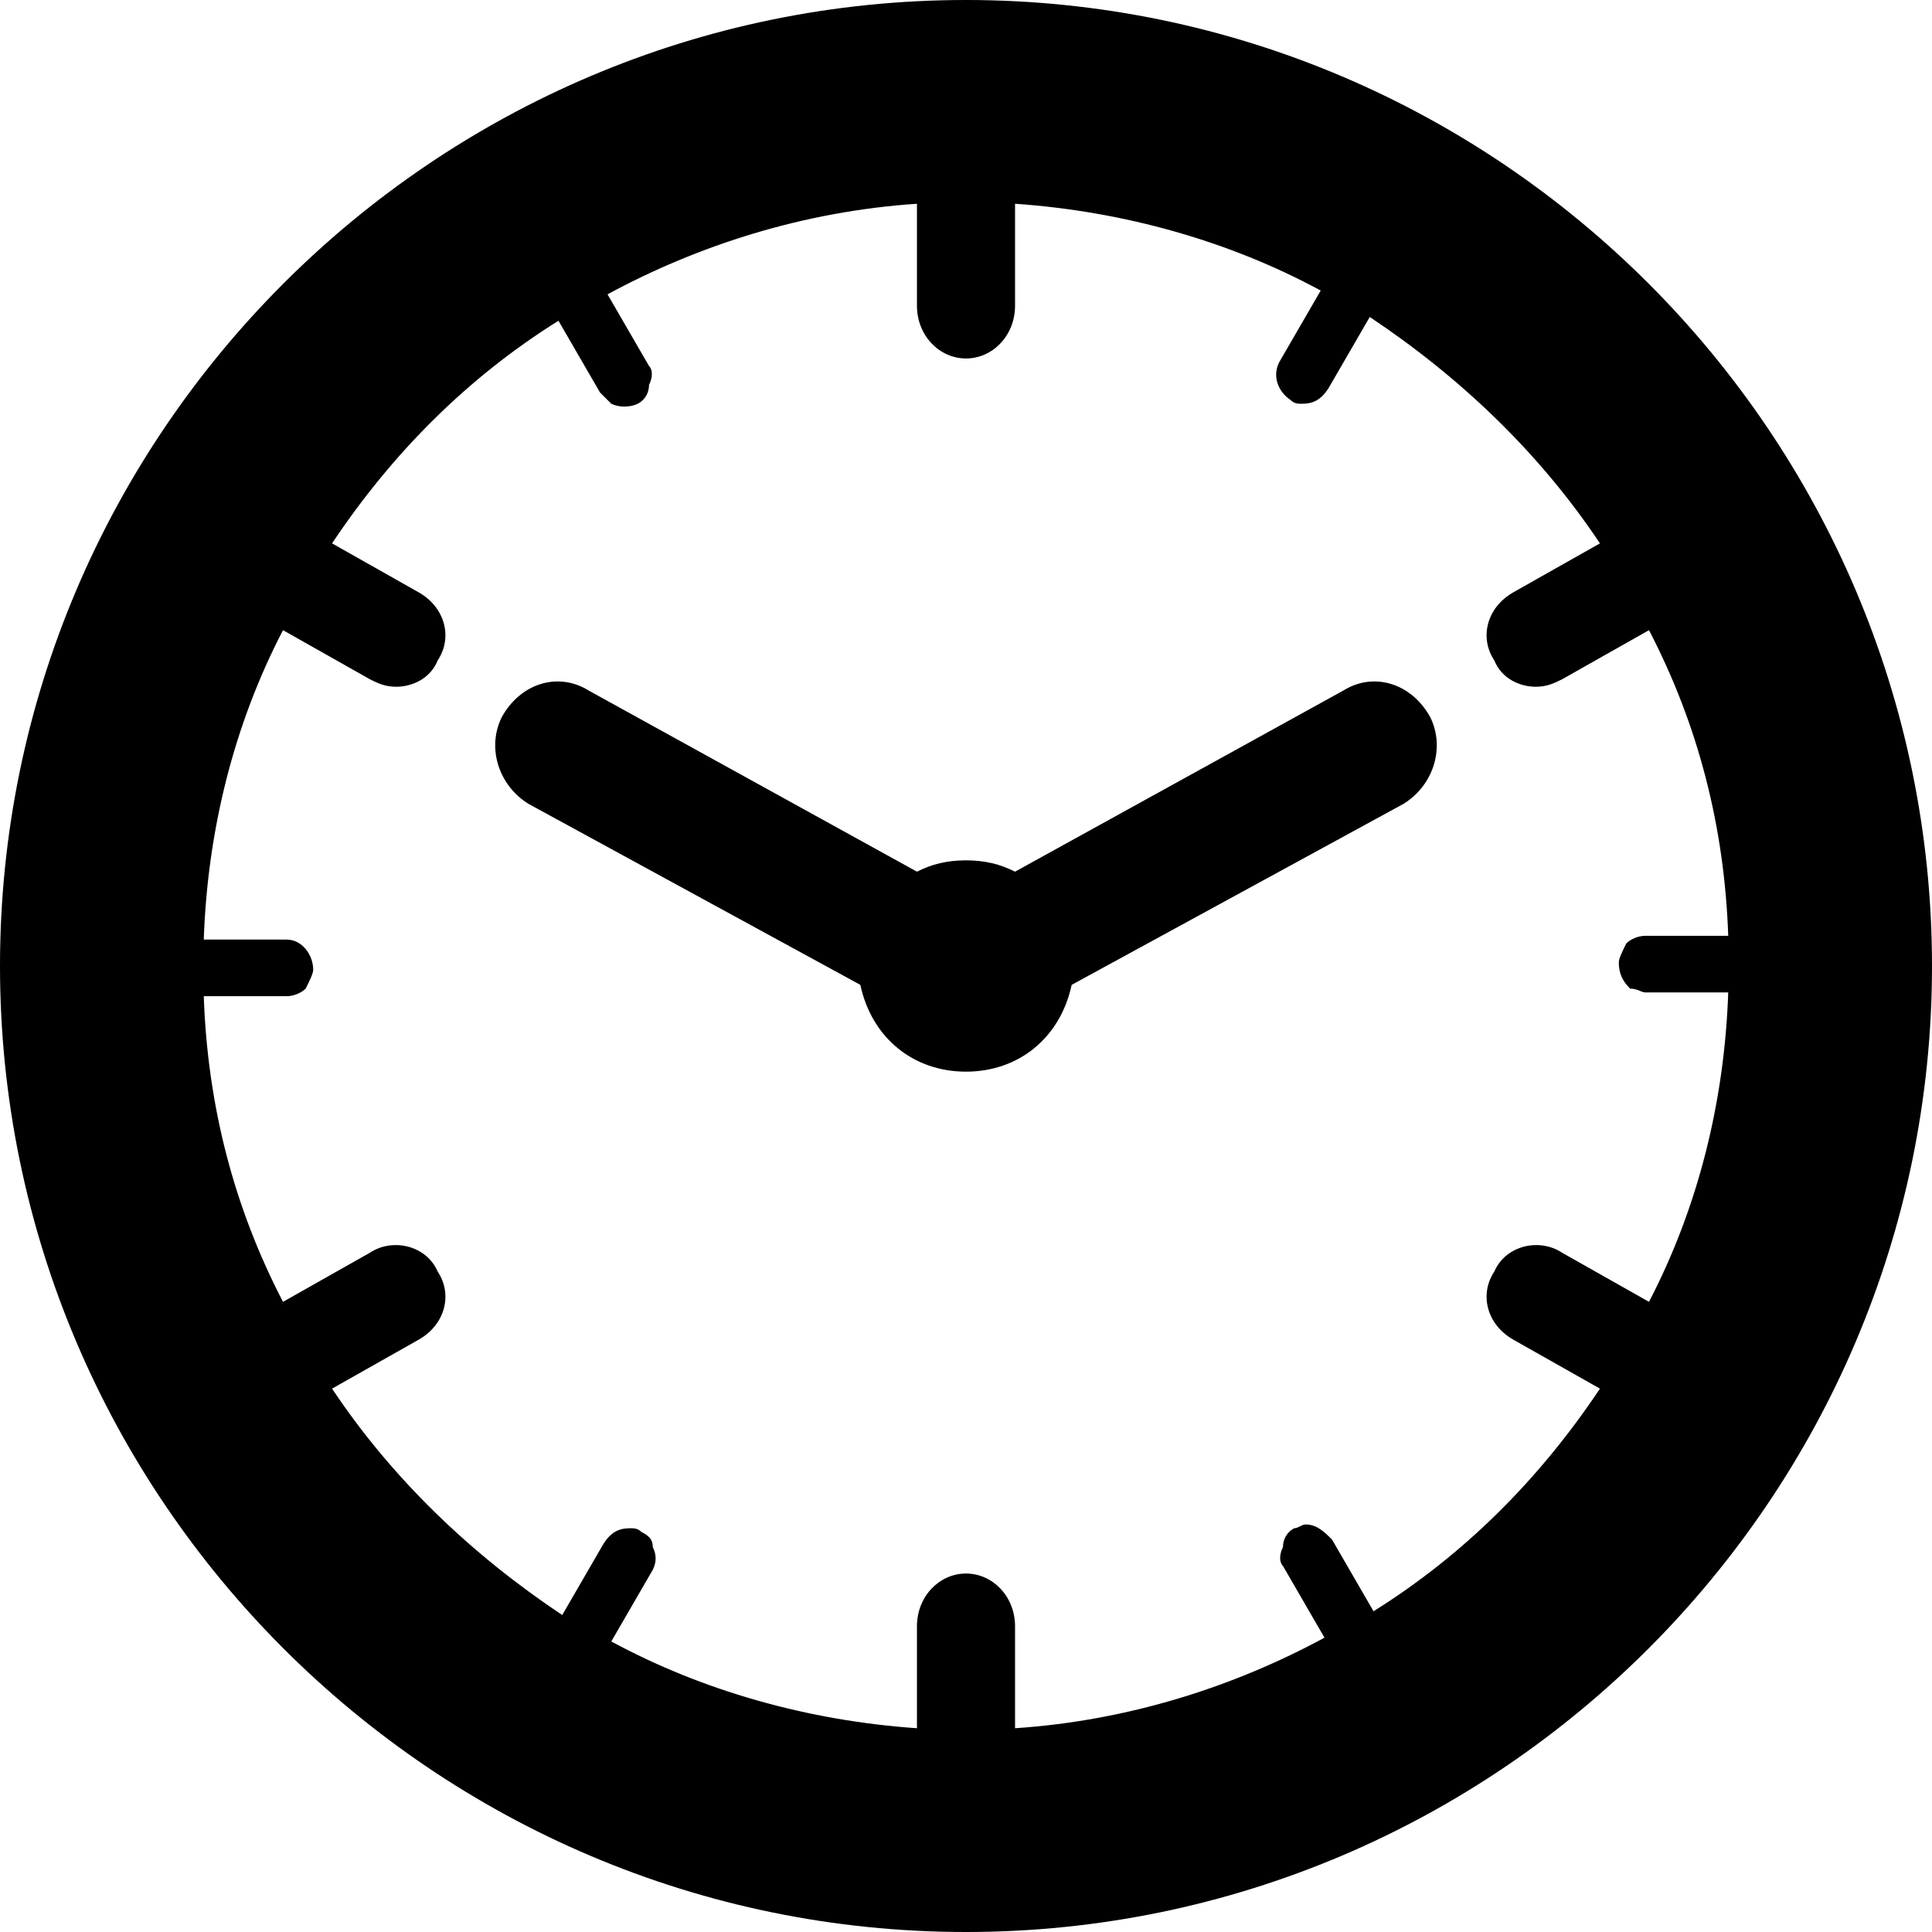
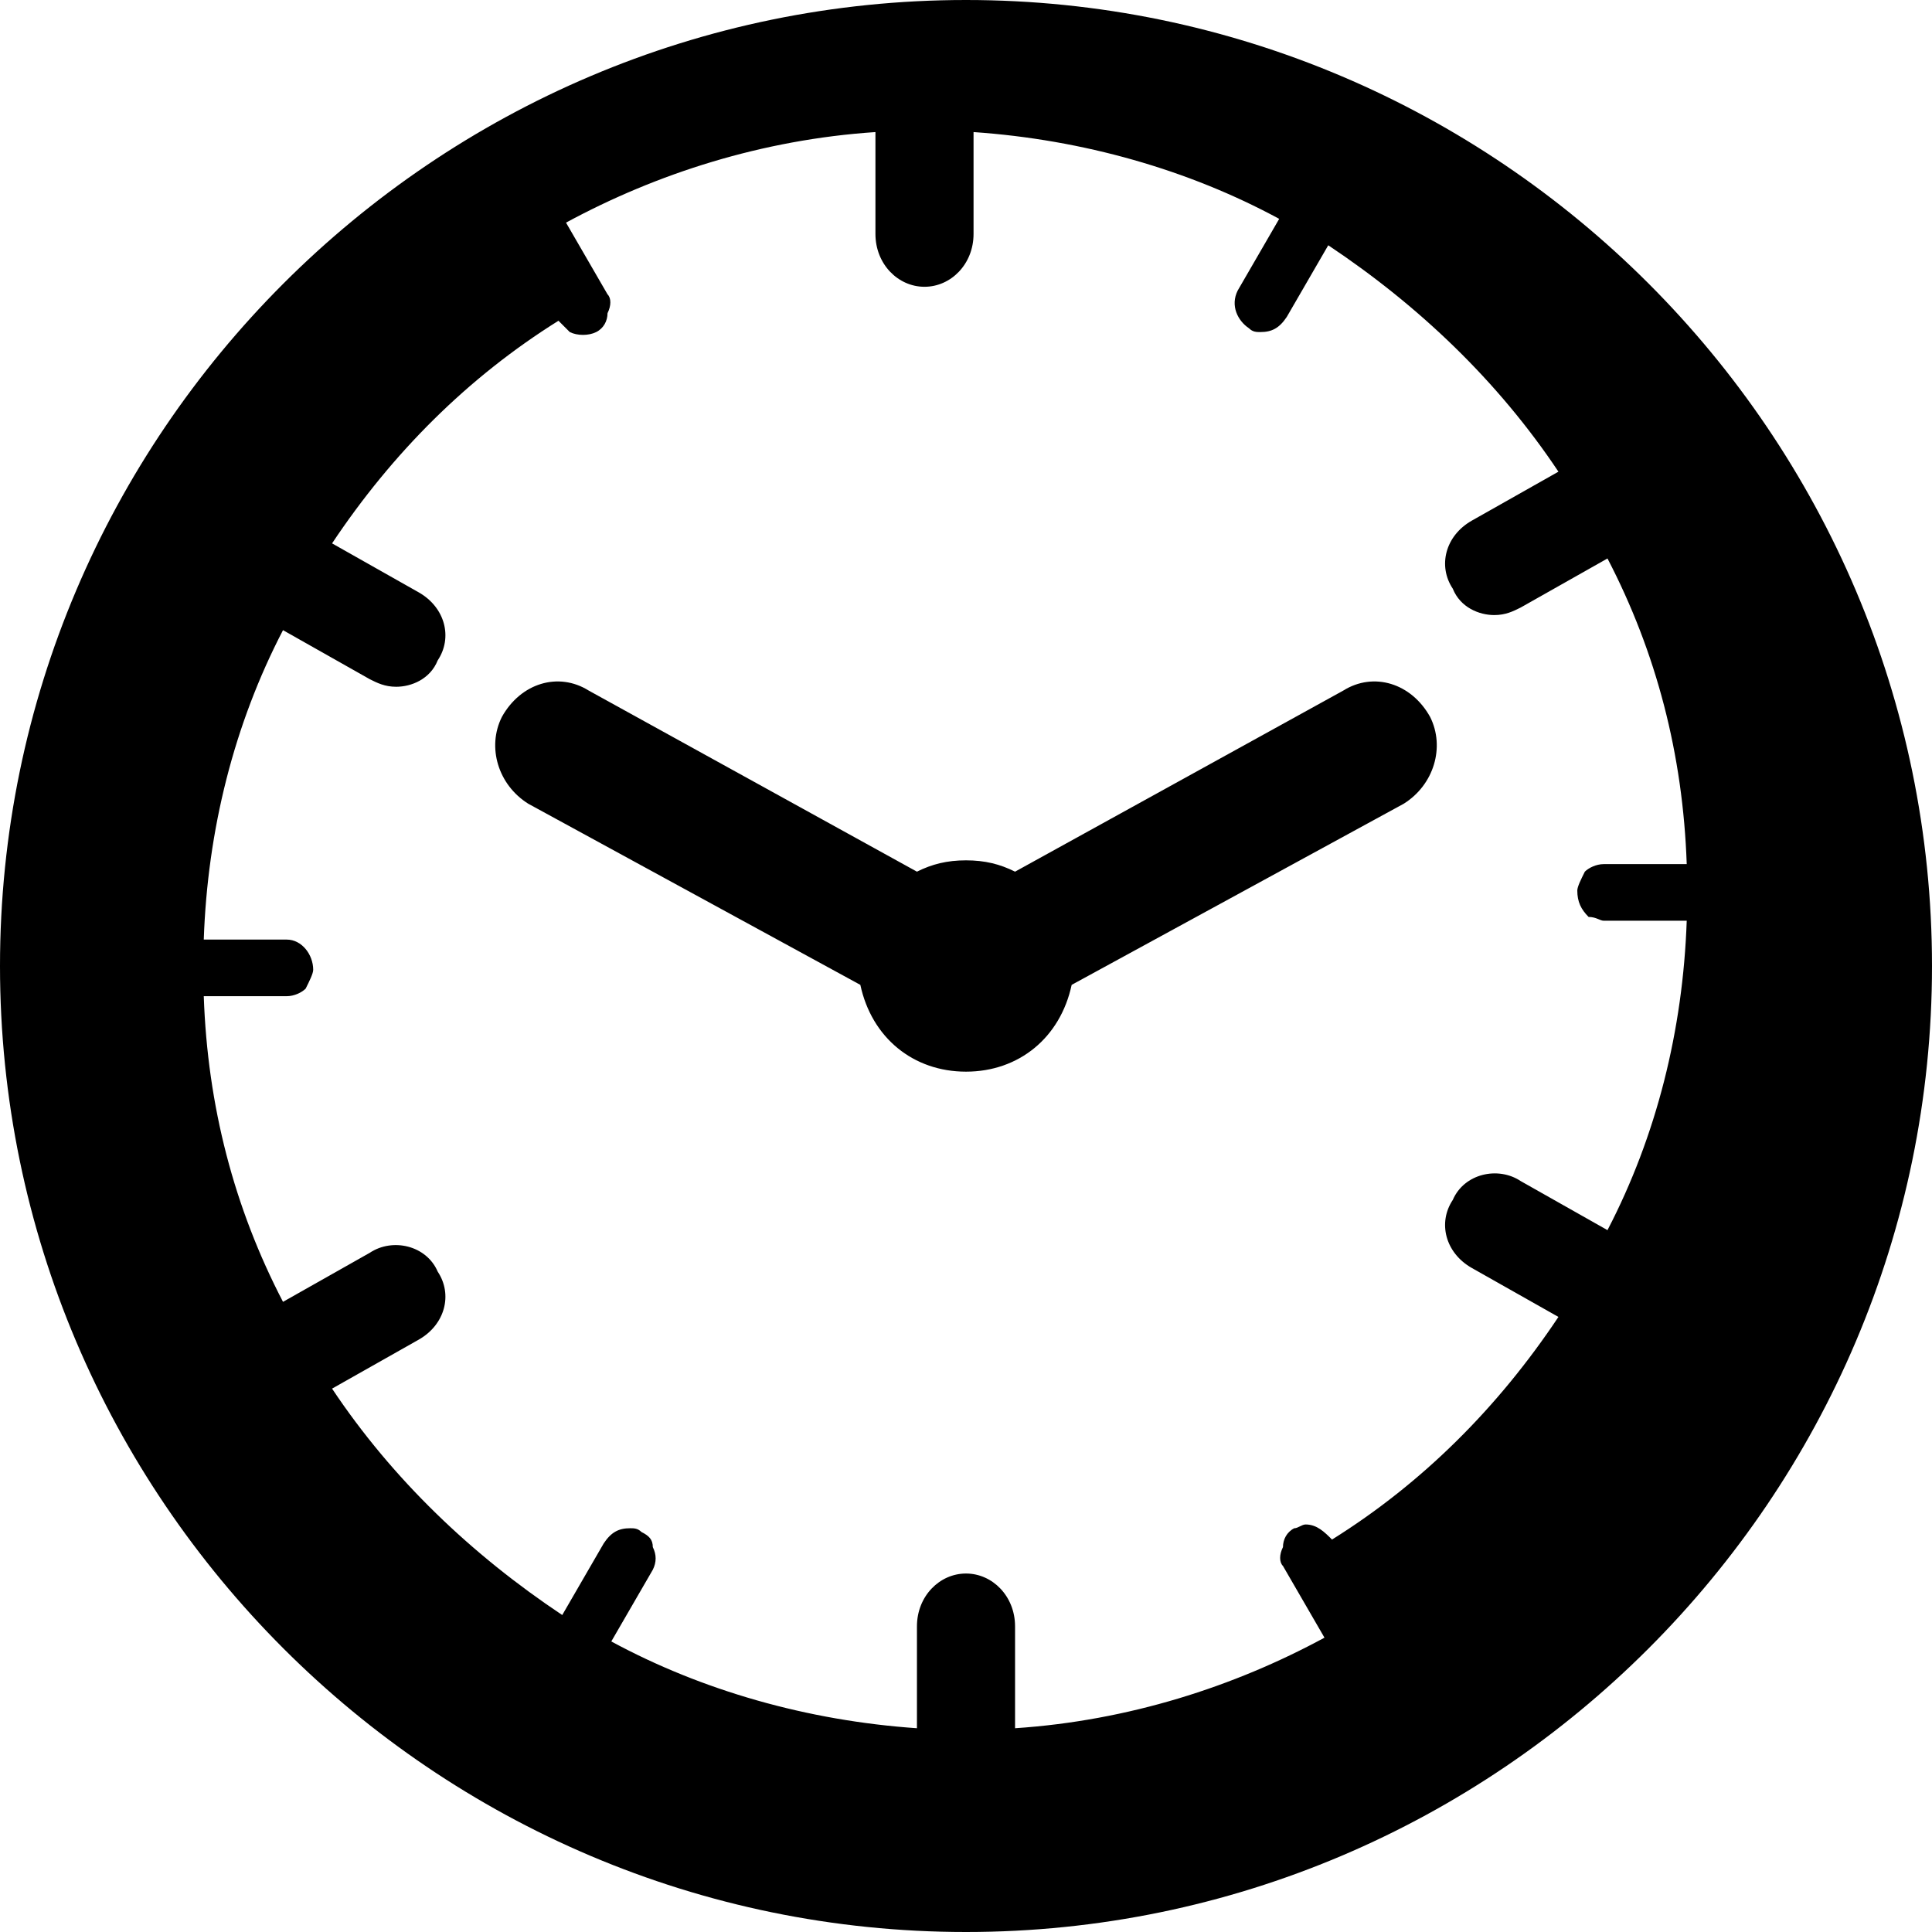
<svg xmlns="http://www.w3.org/2000/svg" width="512" height="512" viewBox="0 0 512 512">
-   <path d="m256 0c-141 0-256 115-256 256 0 141 115 256 256 256 141 0 256-115 256-256 0-141-115-256-256-256z m108 427l-11-19c-2-2-4-4-7-4-1 0-2 1-3 1-2 1-3 3-3 5-1 2-1 4 0 5l11 19c-24 13-52 22-82 24l0-27c0-8-6-14-13-14-7 0-13 6-13 14l0 27c-29-2-57-10-81-23l11-19c1-2 1-4 0-6 0-2-1-3-3-4-1-1-2-1-3-1-3 0-5 1-7 4l-11 19c-24-16-45-36-61-60l23-13c7-4 9-12 5-18-3-7-12-9-18-5l-23 13c-13-25-20-52-21-81l22 0c2 0 4-1 5-2 1-2 2-4 2-5 0-4-3-8-7-8l-22 0c1-29 8-57 21-82l23 13c2 1 4 2 7 2 4 0 9-2 11-7 4-6 2-14-5-18l-23-13c16-24 36-44 60-59l11 19c1 1 2 2 3 3 2 1 5 1 7 0 2-1 3-3 3-5 1-2 1-4 0-5l-11-19c24-13 52-22 82-24l0 27c0 8 6 14 13 14 7 0 13-6 13-14l0-27c29 2 57 10 81 23l-11 19c-2 4 0 8 3 10 1 1 2 1 3 1 3 0 5-1 7-4l11-19c24 16 45 36 61 60l-23 13c-7 4-9 12-5 18 2 5 7 7 11 7 3 0 5-1 7-2l23-13c13 25 20 52 21 81l-22 0c-2 0-4 1-5 2-1 2-2 4-2 5 0 3 1 5 3 7 2 0 3 1 4 1l22 0c-1 29-8 57-21 82l-23-13c-6-4-15-2-18 5-4 6-2 14 5 18l23 13c-16 24-36 44-60 59z m-8-244l-87 48c-4-2-8-3-13-3-5 0-9 1-13 3l-87-48c-8-5-18-2-23 7-4 8-1 18 7 23l88 48c3 14 14 23 28 23 14 0 25-9 28-23l88-48c8-5 11-15 7-23-5-9-15-12-23-7z" />
+   <path d="m256 0c-141 0-256 115-256 256 0 141 115 256 256 256 141 0 256-115 256-256 0-141-115-256-256-256z m108 427l-11-19c-2-2-4-4-7-4-1 0-2 1-3 1-2 1-3 3-3 5-1 2-1 4 0 5l11 19c-24 13-52 22-82 24l0-27c0-8-6-14-13-14-7 0-13 6-13 14l0 27c-29-2-57-10-81-23l11-19c1-2 1-4 0-6 0-2-1-3-3-4-1-1-2-1-3-1-3 0-5 1-7 4l-11 19c-24-16-45-36-61-60l23-13c7-4 9-12 5-18-3-7-12-9-18-5l-23 13c-13-25-20-52-21-81l22 0c2 0 4-1 5-2 1-2 2-4 2-5 0-4-3-8-7-8l-22 0c1-29 8-57 21-82l23 13c2 1 4 2 7 2 4 0 9-2 11-7 4-6 2-14-5-18l-23-13c16-24 36-44 60-59c1 1 2 2 3 3 2 1 5 1 7 0 2-1 3-3 3-5 1-2 1-4 0-5l-11-19c24-13 52-22 82-24l0 27c0 8 6 14 13 14 7 0 13-6 13-14l0-27c29 2 57 10 81 23l-11 19c-2 4 0 8 3 10 1 1 2 1 3 1 3 0 5-1 7-4l11-19c24 16 45 36 61 60l-23 13c-7 4-9 12-5 18 2 5 7 7 11 7 3 0 5-1 7-2l23-13c13 25 20 52 21 81l-22 0c-2 0-4 1-5 2-1 2-2 4-2 5 0 3 1 5 3 7 2 0 3 1 4 1l22 0c-1 29-8 57-21 82l-23-13c-6-4-15-2-18 5-4 6-2 14 5 18l23 13c-16 24-36 44-60 59z m-8-244l-87 48c-4-2-8-3-13-3-5 0-9 1-13 3l-87-48c-8-5-18-2-23 7-4 8-1 18 7 23l88 48c3 14 14 23 28 23 14 0 25-9 28-23l88-48c8-5 11-15 7-23-5-9-15-12-23-7z" />
</svg>